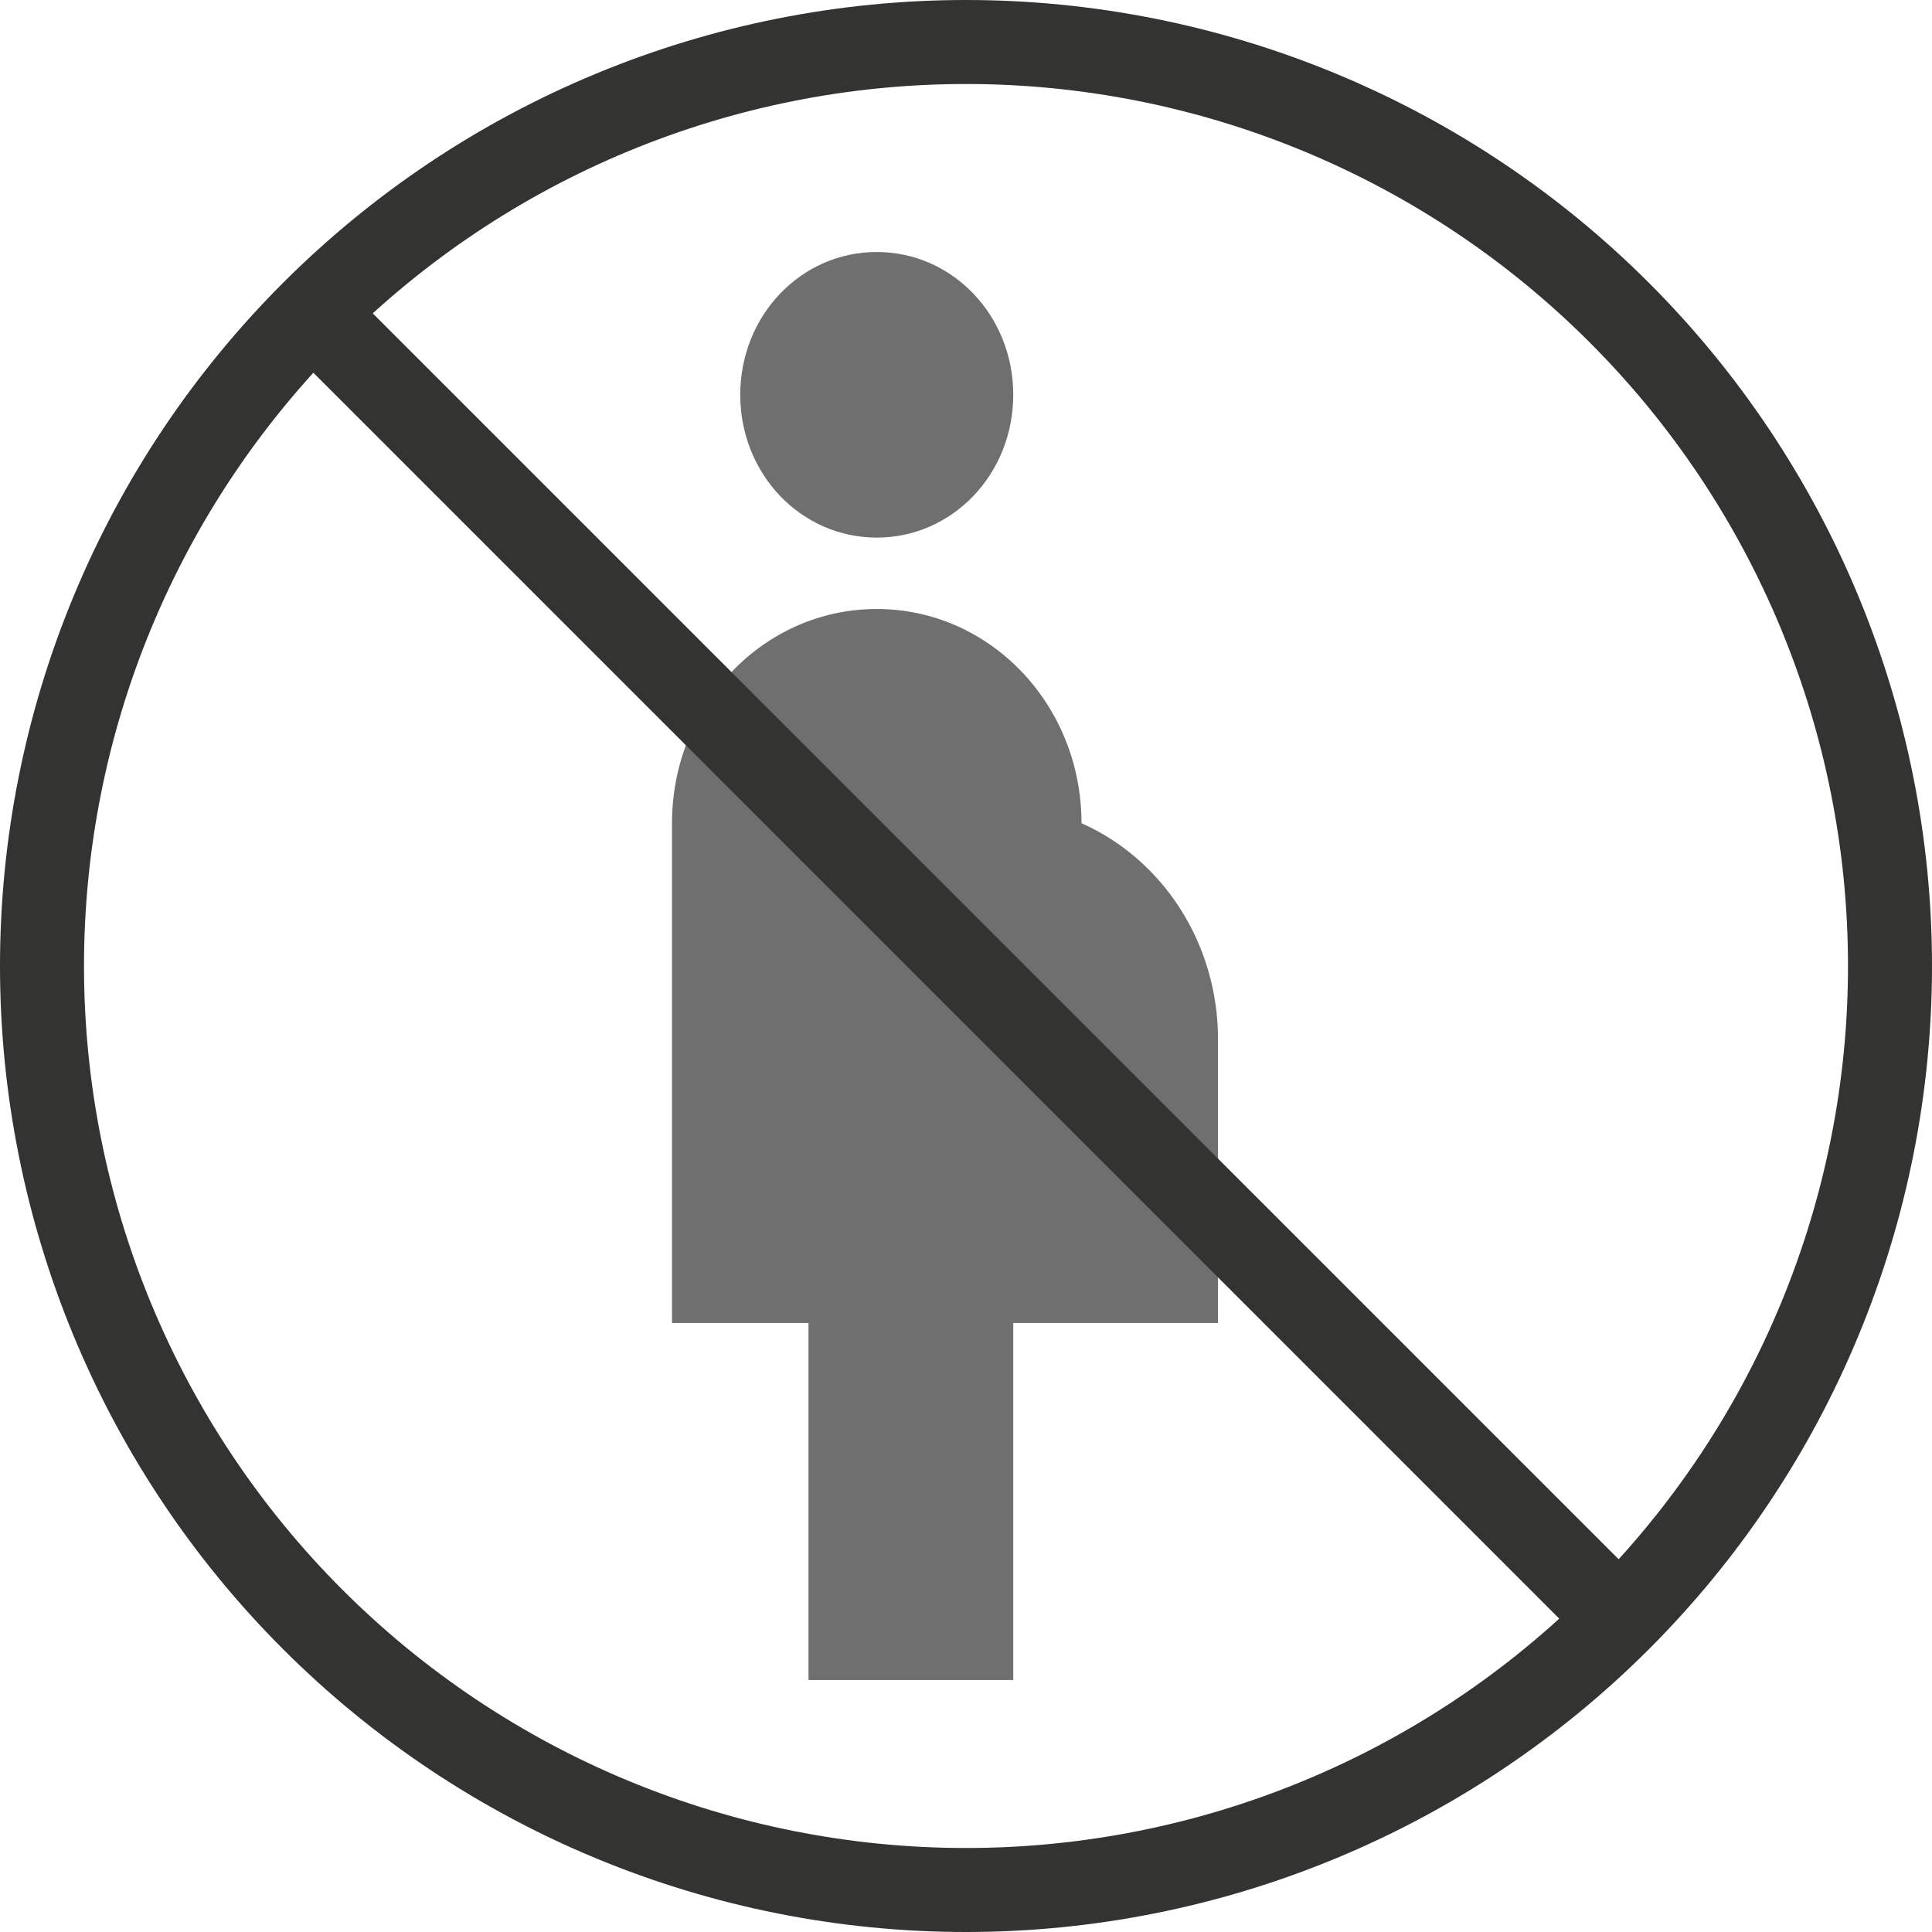
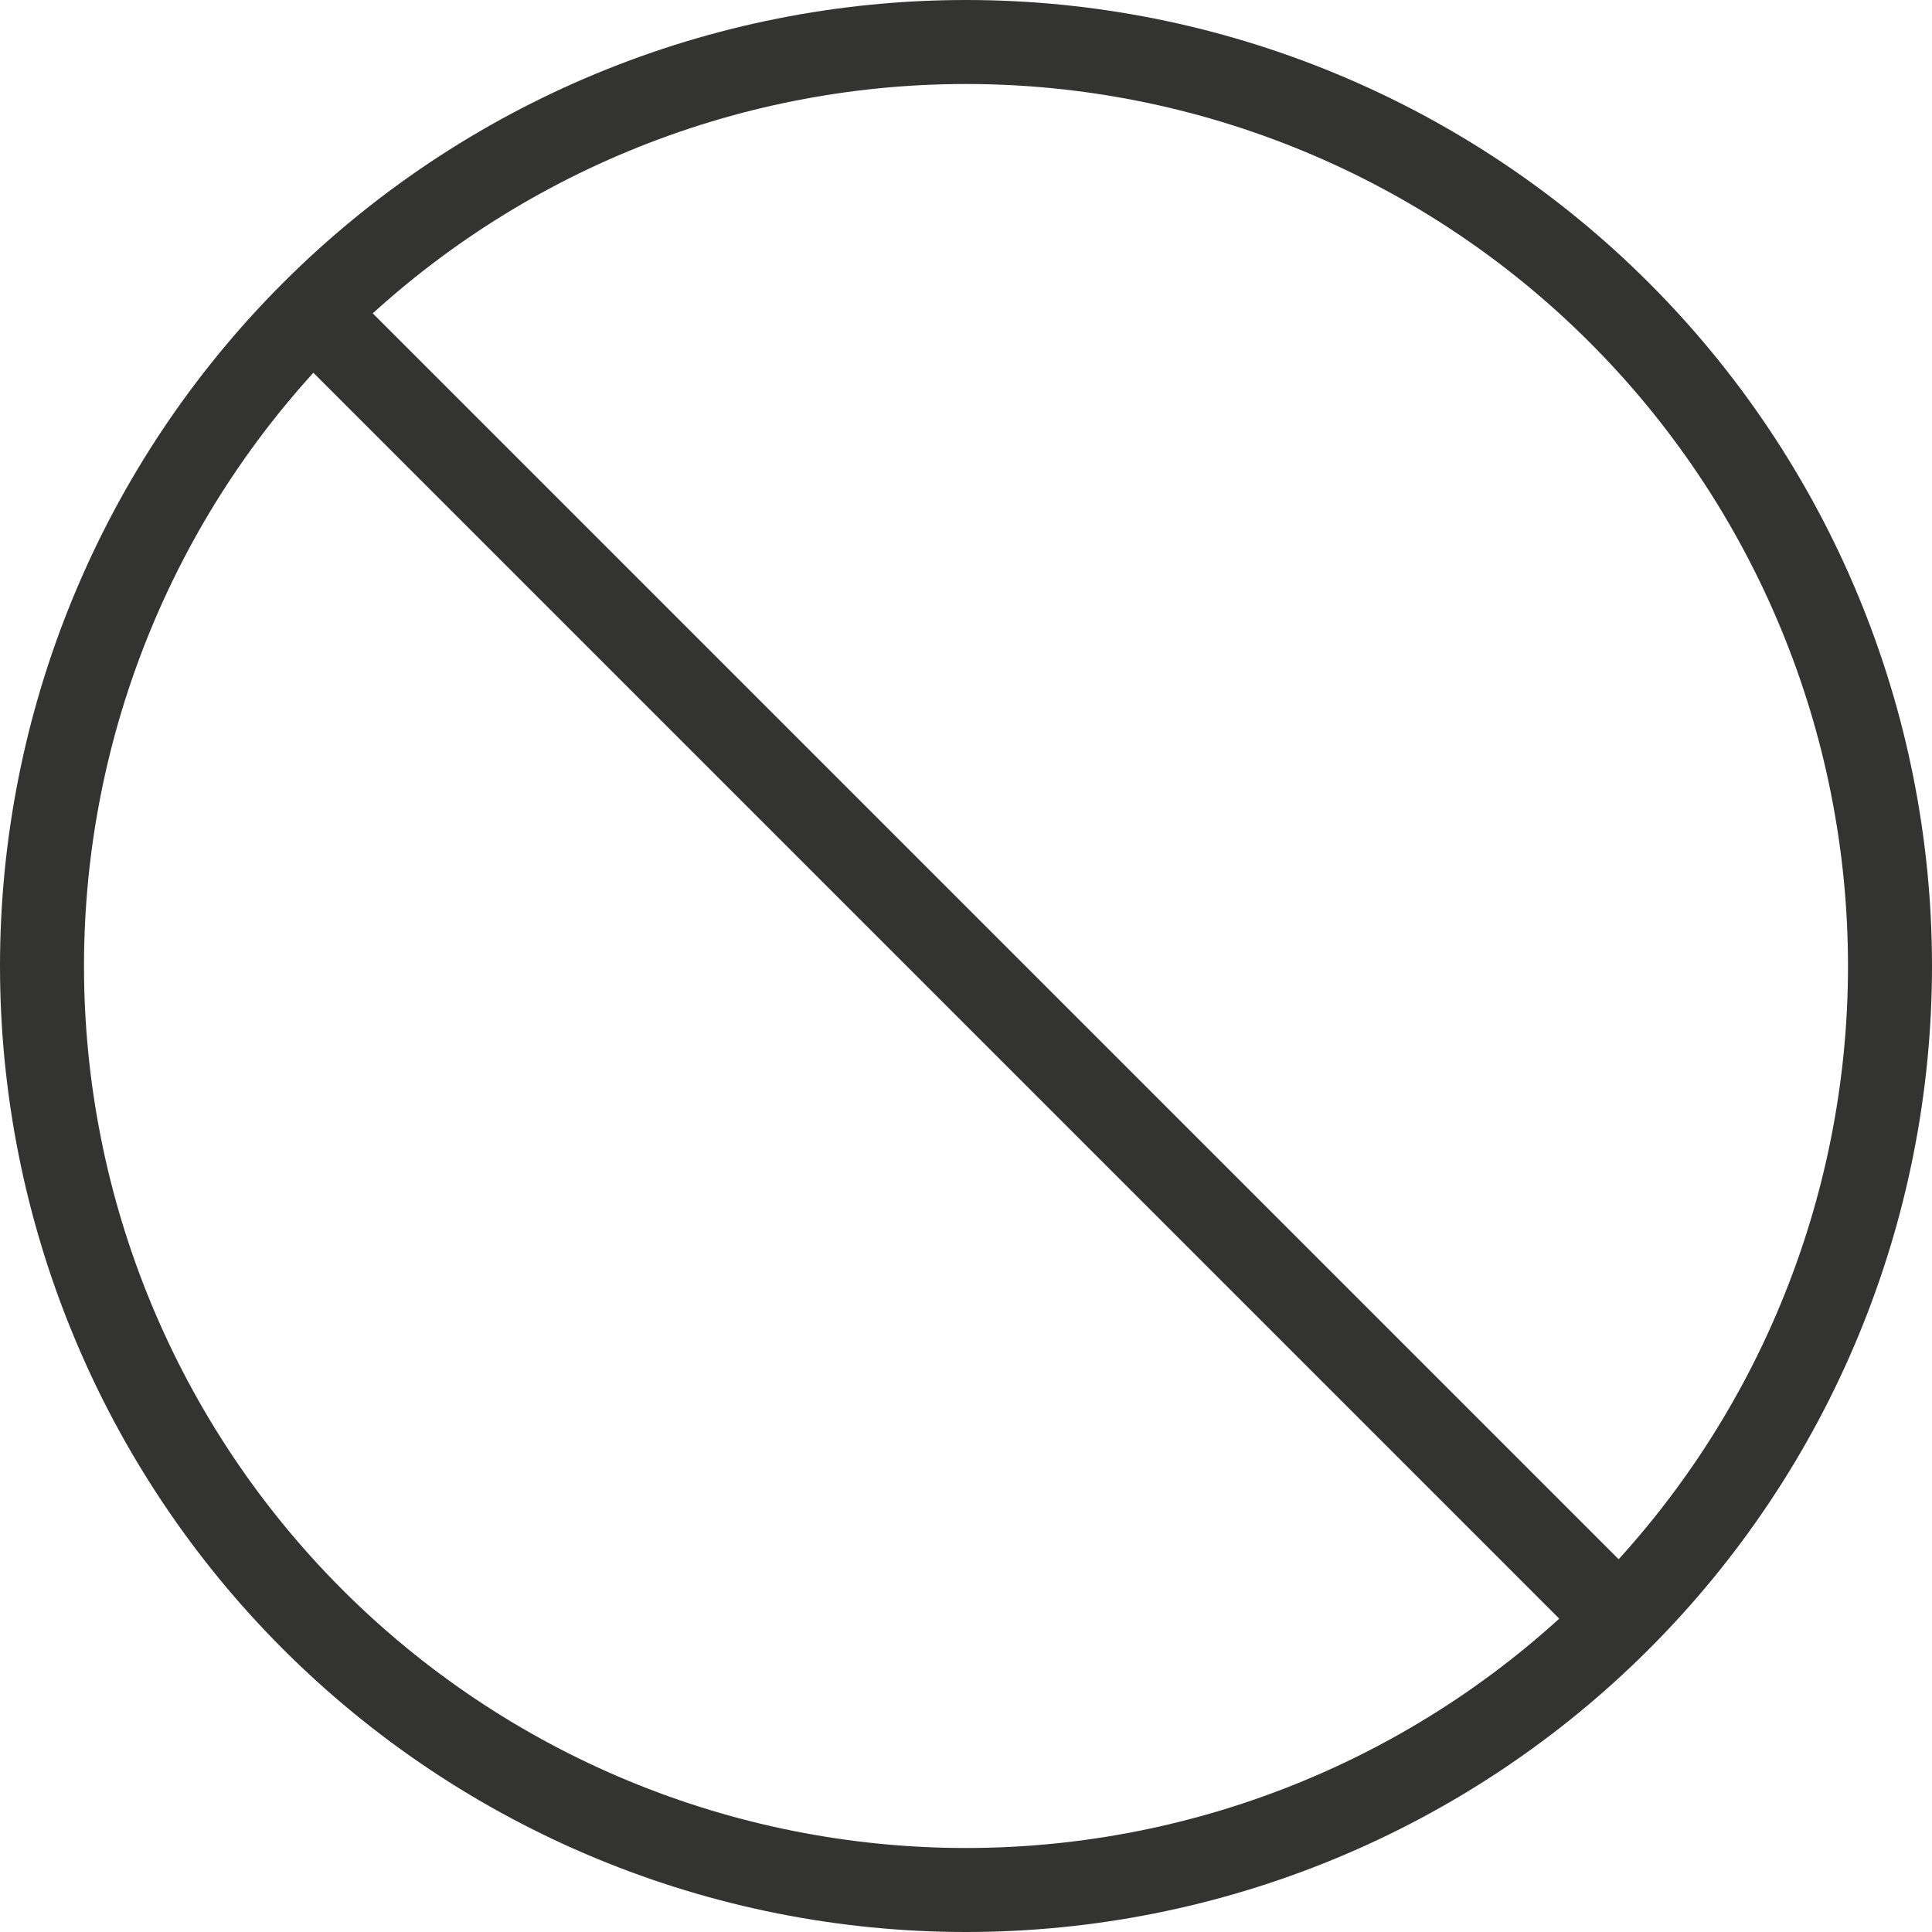
<svg xmlns="http://www.w3.org/2000/svg" width="46" height="46" viewBox="0 0 46 46" fill="none">
-   <path d="M17.625 9.4C17.625 7.513 19.071 6 20.875 6C22.679 6 24.125 7.513 24.125 9.4C24.125 11.287 22.679 12.8 20.875 12.8C19.071 12.8 17.625 11.287 17.625 9.4ZM29 24.7C28.993 23.611 28.681 22.548 28.104 21.642C27.526 20.736 26.708 20.026 25.75 19.6C25.75 16.778 23.573 14.5 20.875 14.5C18.177 14.5 16 16.778 16 19.6V31.5H19.25V40H24.125V31.5H29V24.7Z" fill="#706F6F" />
  <path d="M7.444 7.444C5.401 9.487 3.78 11.912 2.675 14.581C1.569 17.25 1 20.111 1 23C1 25.889 1.569 28.75 2.675 31.419C3.78 34.088 5.401 36.514 7.444 38.556C9.487 40.599 11.912 42.22 14.581 43.325C17.25 44.431 20.111 45 23 45C25.889 45 28.75 44.431 31.419 43.325C34.088 42.22 36.514 40.599 38.556 38.556M7.444 7.444C9.487 5.401 11.912 3.78 14.581 2.675C17.25 1.569 20.111 1 23 1C25.889 1 28.75 1.569 31.419 2.675C34.088 3.78 36.514 5.401 38.556 7.444C40.599 9.487 42.22 11.912 43.325 14.581C44.431 17.25 45 20.111 45 23C45 25.889 44.431 28.75 43.325 31.419C42.22 34.088 40.599 36.514 38.556 38.556M7.444 7.444L23 23L38.556 38.556" stroke="#333332" stroke-width="2" stroke-linecap="round" stroke-linejoin="round" />
</svg>